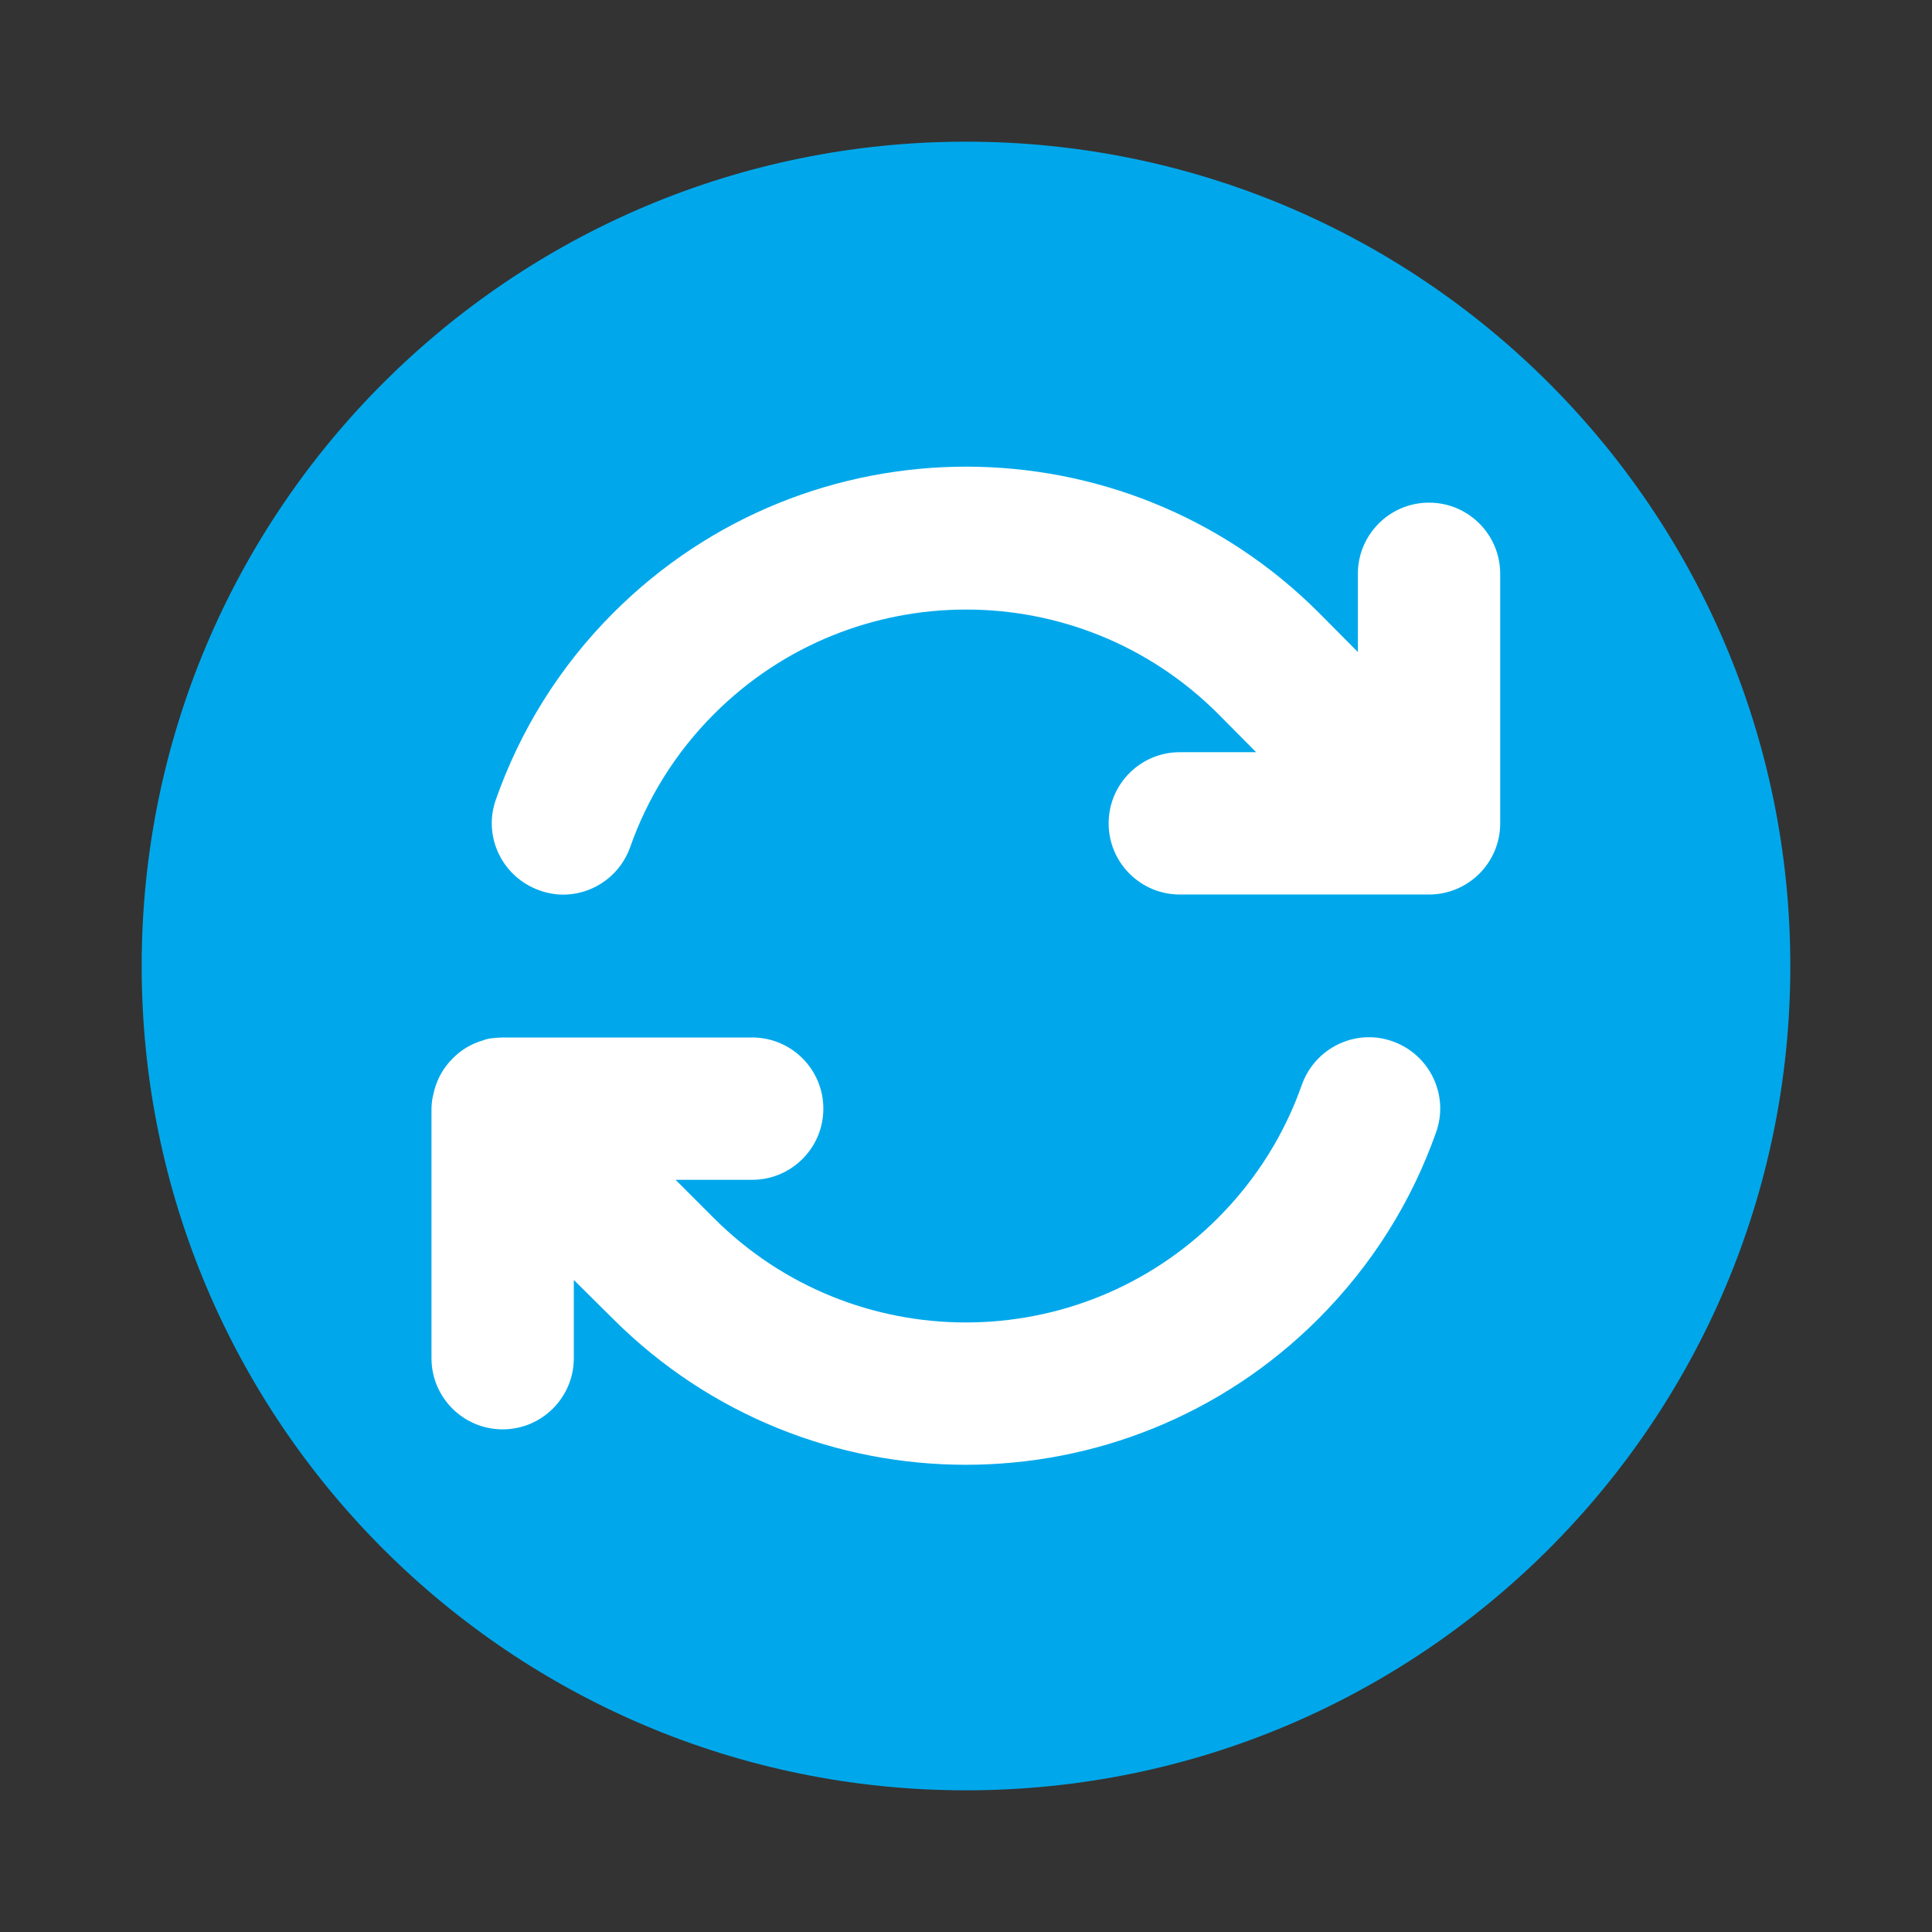
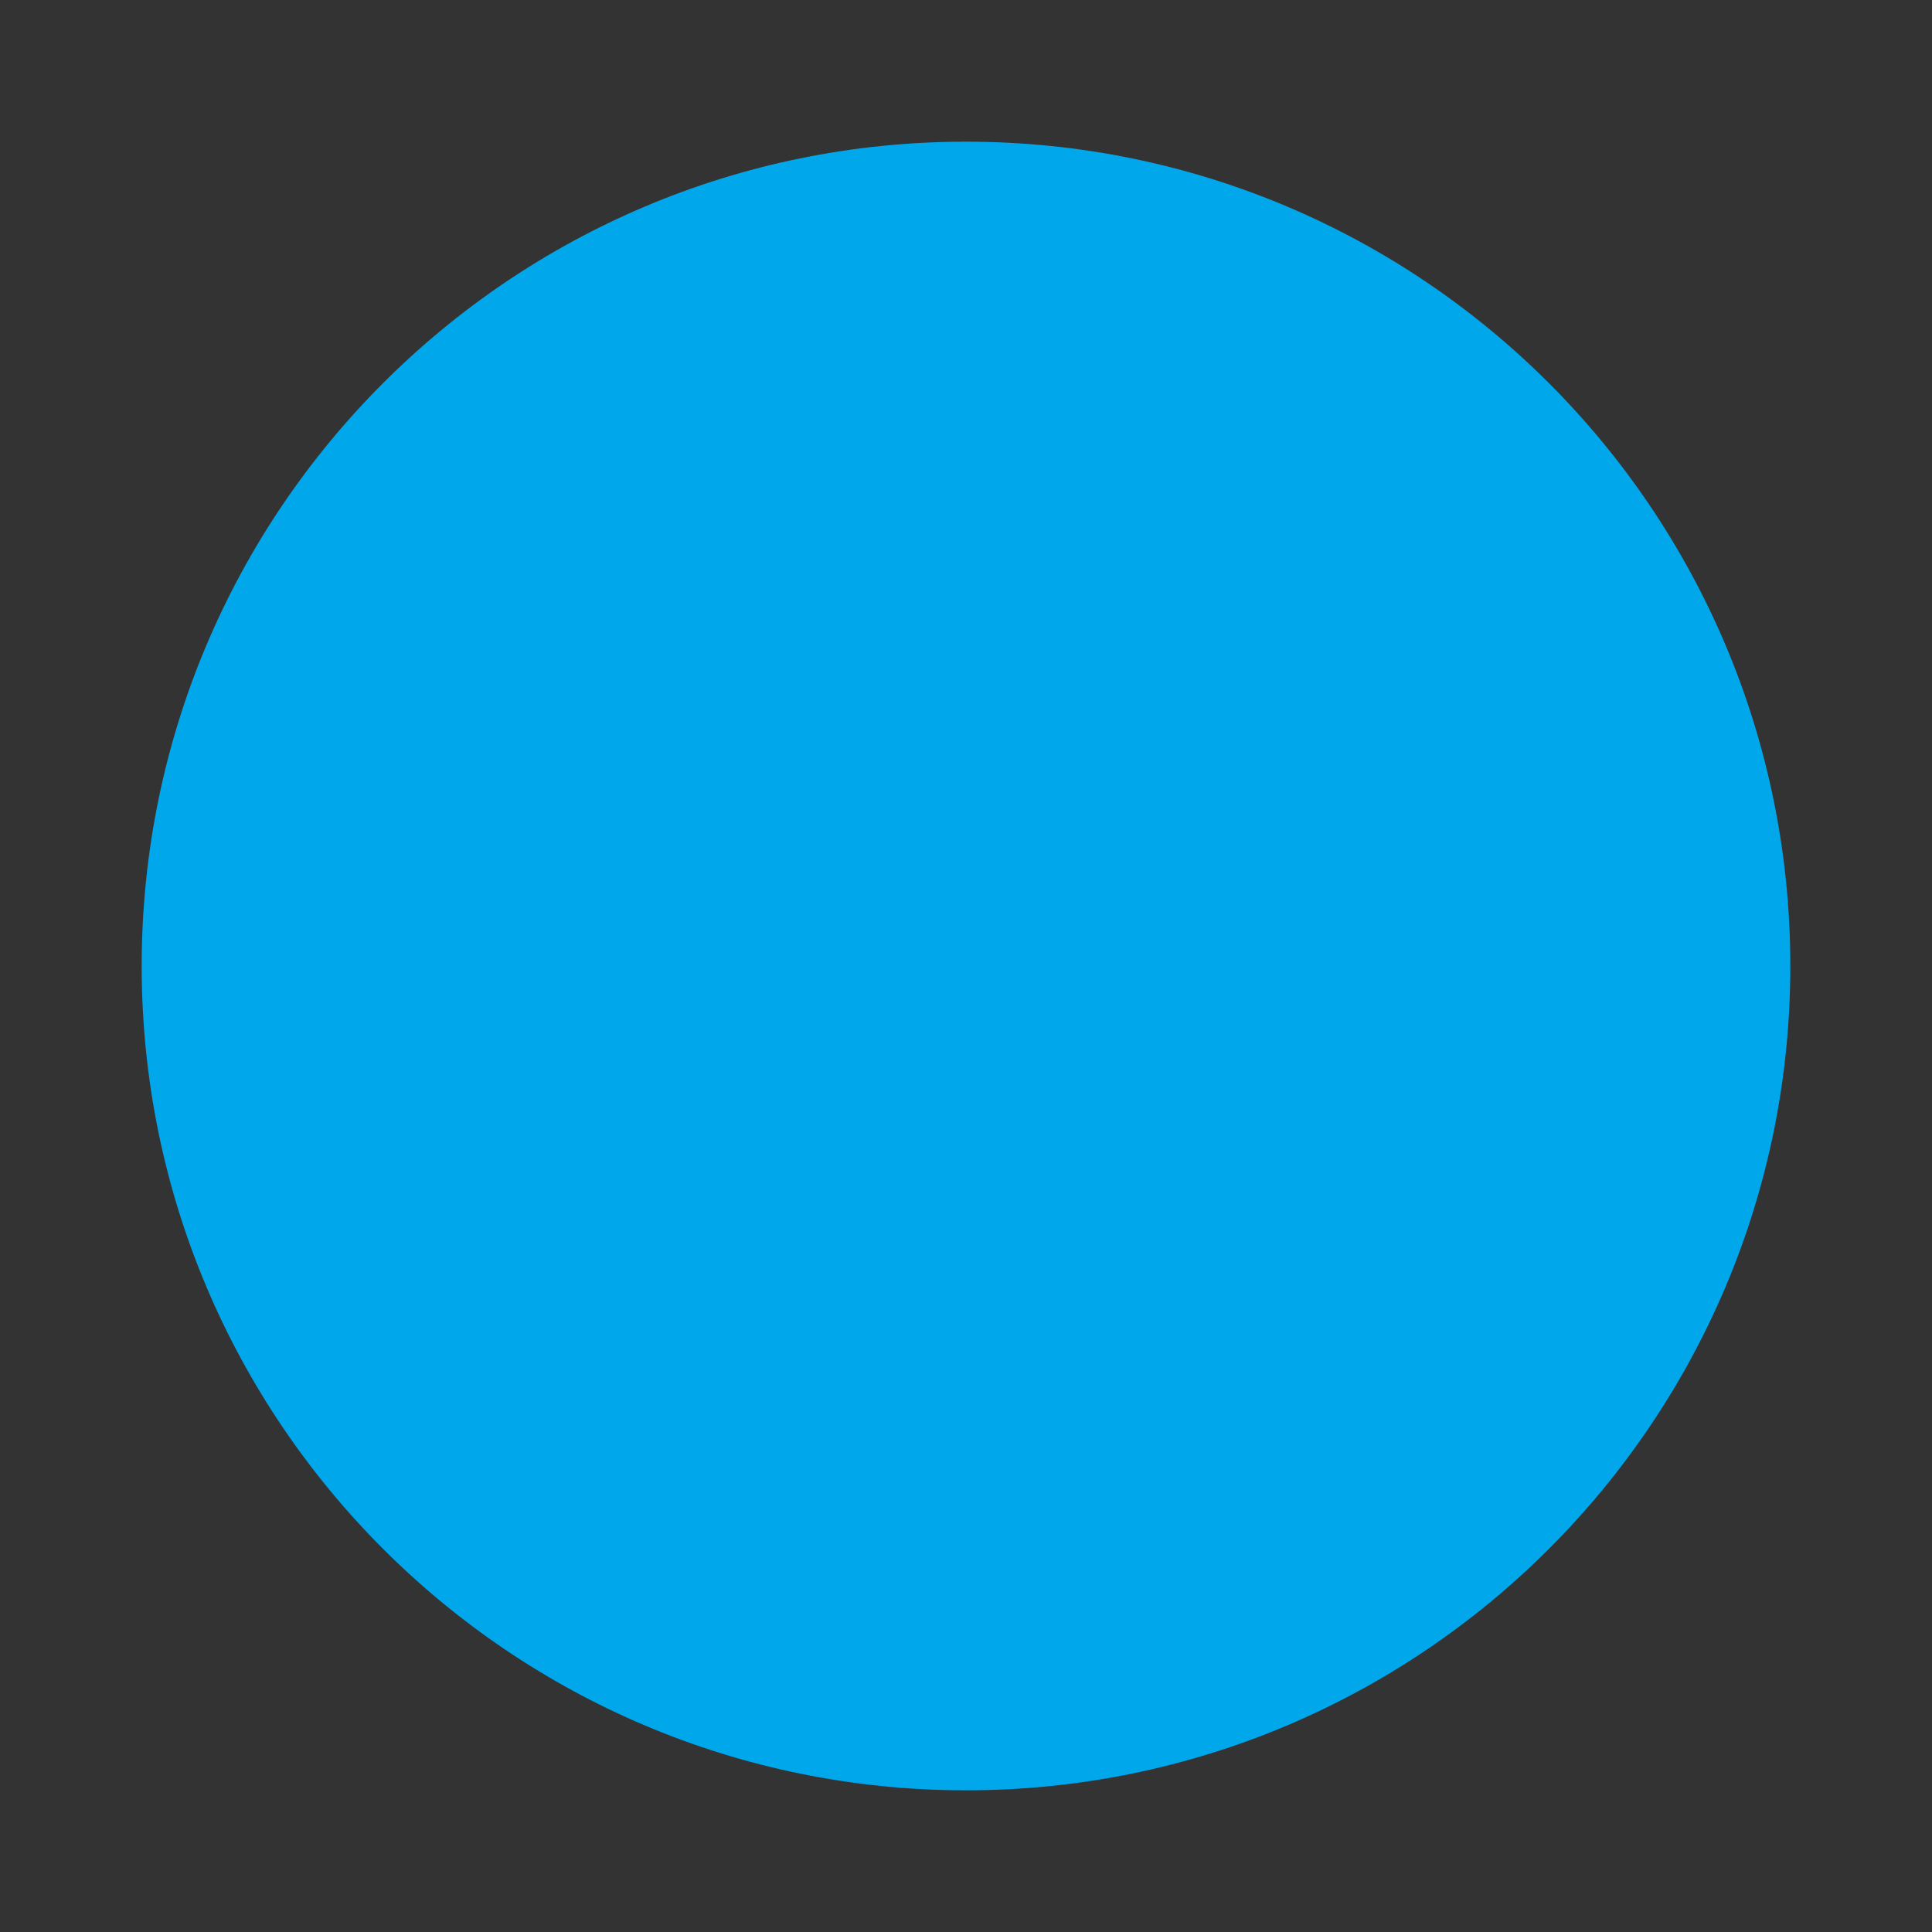
<svg xmlns="http://www.w3.org/2000/svg" version="1.1" id="Layer_1" x="0px" y="0px" viewBox="0 0 600 600" style="enable-background:new 0 0 600 600;" xml:space="preserve">
  <rect x="0" y="0" width="600" height="600" fill="#333333" stroke="none" />
  <style type="text/css">
	.st0{fill:#00A8EB;}
	.st1{fill:#FFFFFF;}
</style>
  <path class="st0" d="M44,300C44,158.6,158.6,44,300,44s256,114.6,256,256S441.4,556,300,556S44,441.4,44,300z" />
-   <path class="st1" d="M195.7,263.1c5.3-15.1,14-29.3,26.1-41.4c43.2-43.2,113.3-43.2,156.5,0l11.8,11.9h-23.7  c-12.2,0-22.1,9.9-22.1,22.1s9.9,22.1,22.1,22.1h77.1l0,0h0.3c12.2,0,22.1-9.9,22.1-22.1v-77.5c0-12.2-9.9-22.1-22.1-22.1  s-22.1,9.9-22.1,22.1v24.3l-12.1-12.2c-60.5-60.5-158.6-60.5-219.1,0c-16.9,16.9-29,36.7-36.5,58c-4.1,11.5,2,24.1,13.5,28.2  C178.9,280.7,191.6,274.6,195.7,263.1L195.7,263.1z M150,323.1c-3.5,1-6.8,2.9-9.5,5.7c-2.8,2.8-4.6,6.1-5.6,9.7  c-0.2,0.8-0.4,1.7-0.6,2.6c-0.2,1.2-0.3,2.4-0.3,3.5v77.2c0,12.2,9.9,22.1,22.1,22.1s22.1-9.9,22.1-22.1v-24.3l12.2,12.1l0,0  c60.5,60.4,158.6,60.4,219,0c16.9-16.9,29.1-36.7,36.6-58c4.1-11.5-2-24.1-13.5-28.2s-24.1,2-28.2,13.5c-5.3,15.1-14,29.3-26.1,41.4  c-43.2,43.2-113.3,43.2-156.5,0l-0.1-0.1l-11.8-11.8h23.8c12.2,0,22.1-9.9,22.1-22.1s-9.9-22.1-22.1-22.1h-77.2  c-1.1,0-2.2,0.1-3.3,0.2C152,322.5,151,322.7,150,323.1z" />
</svg>